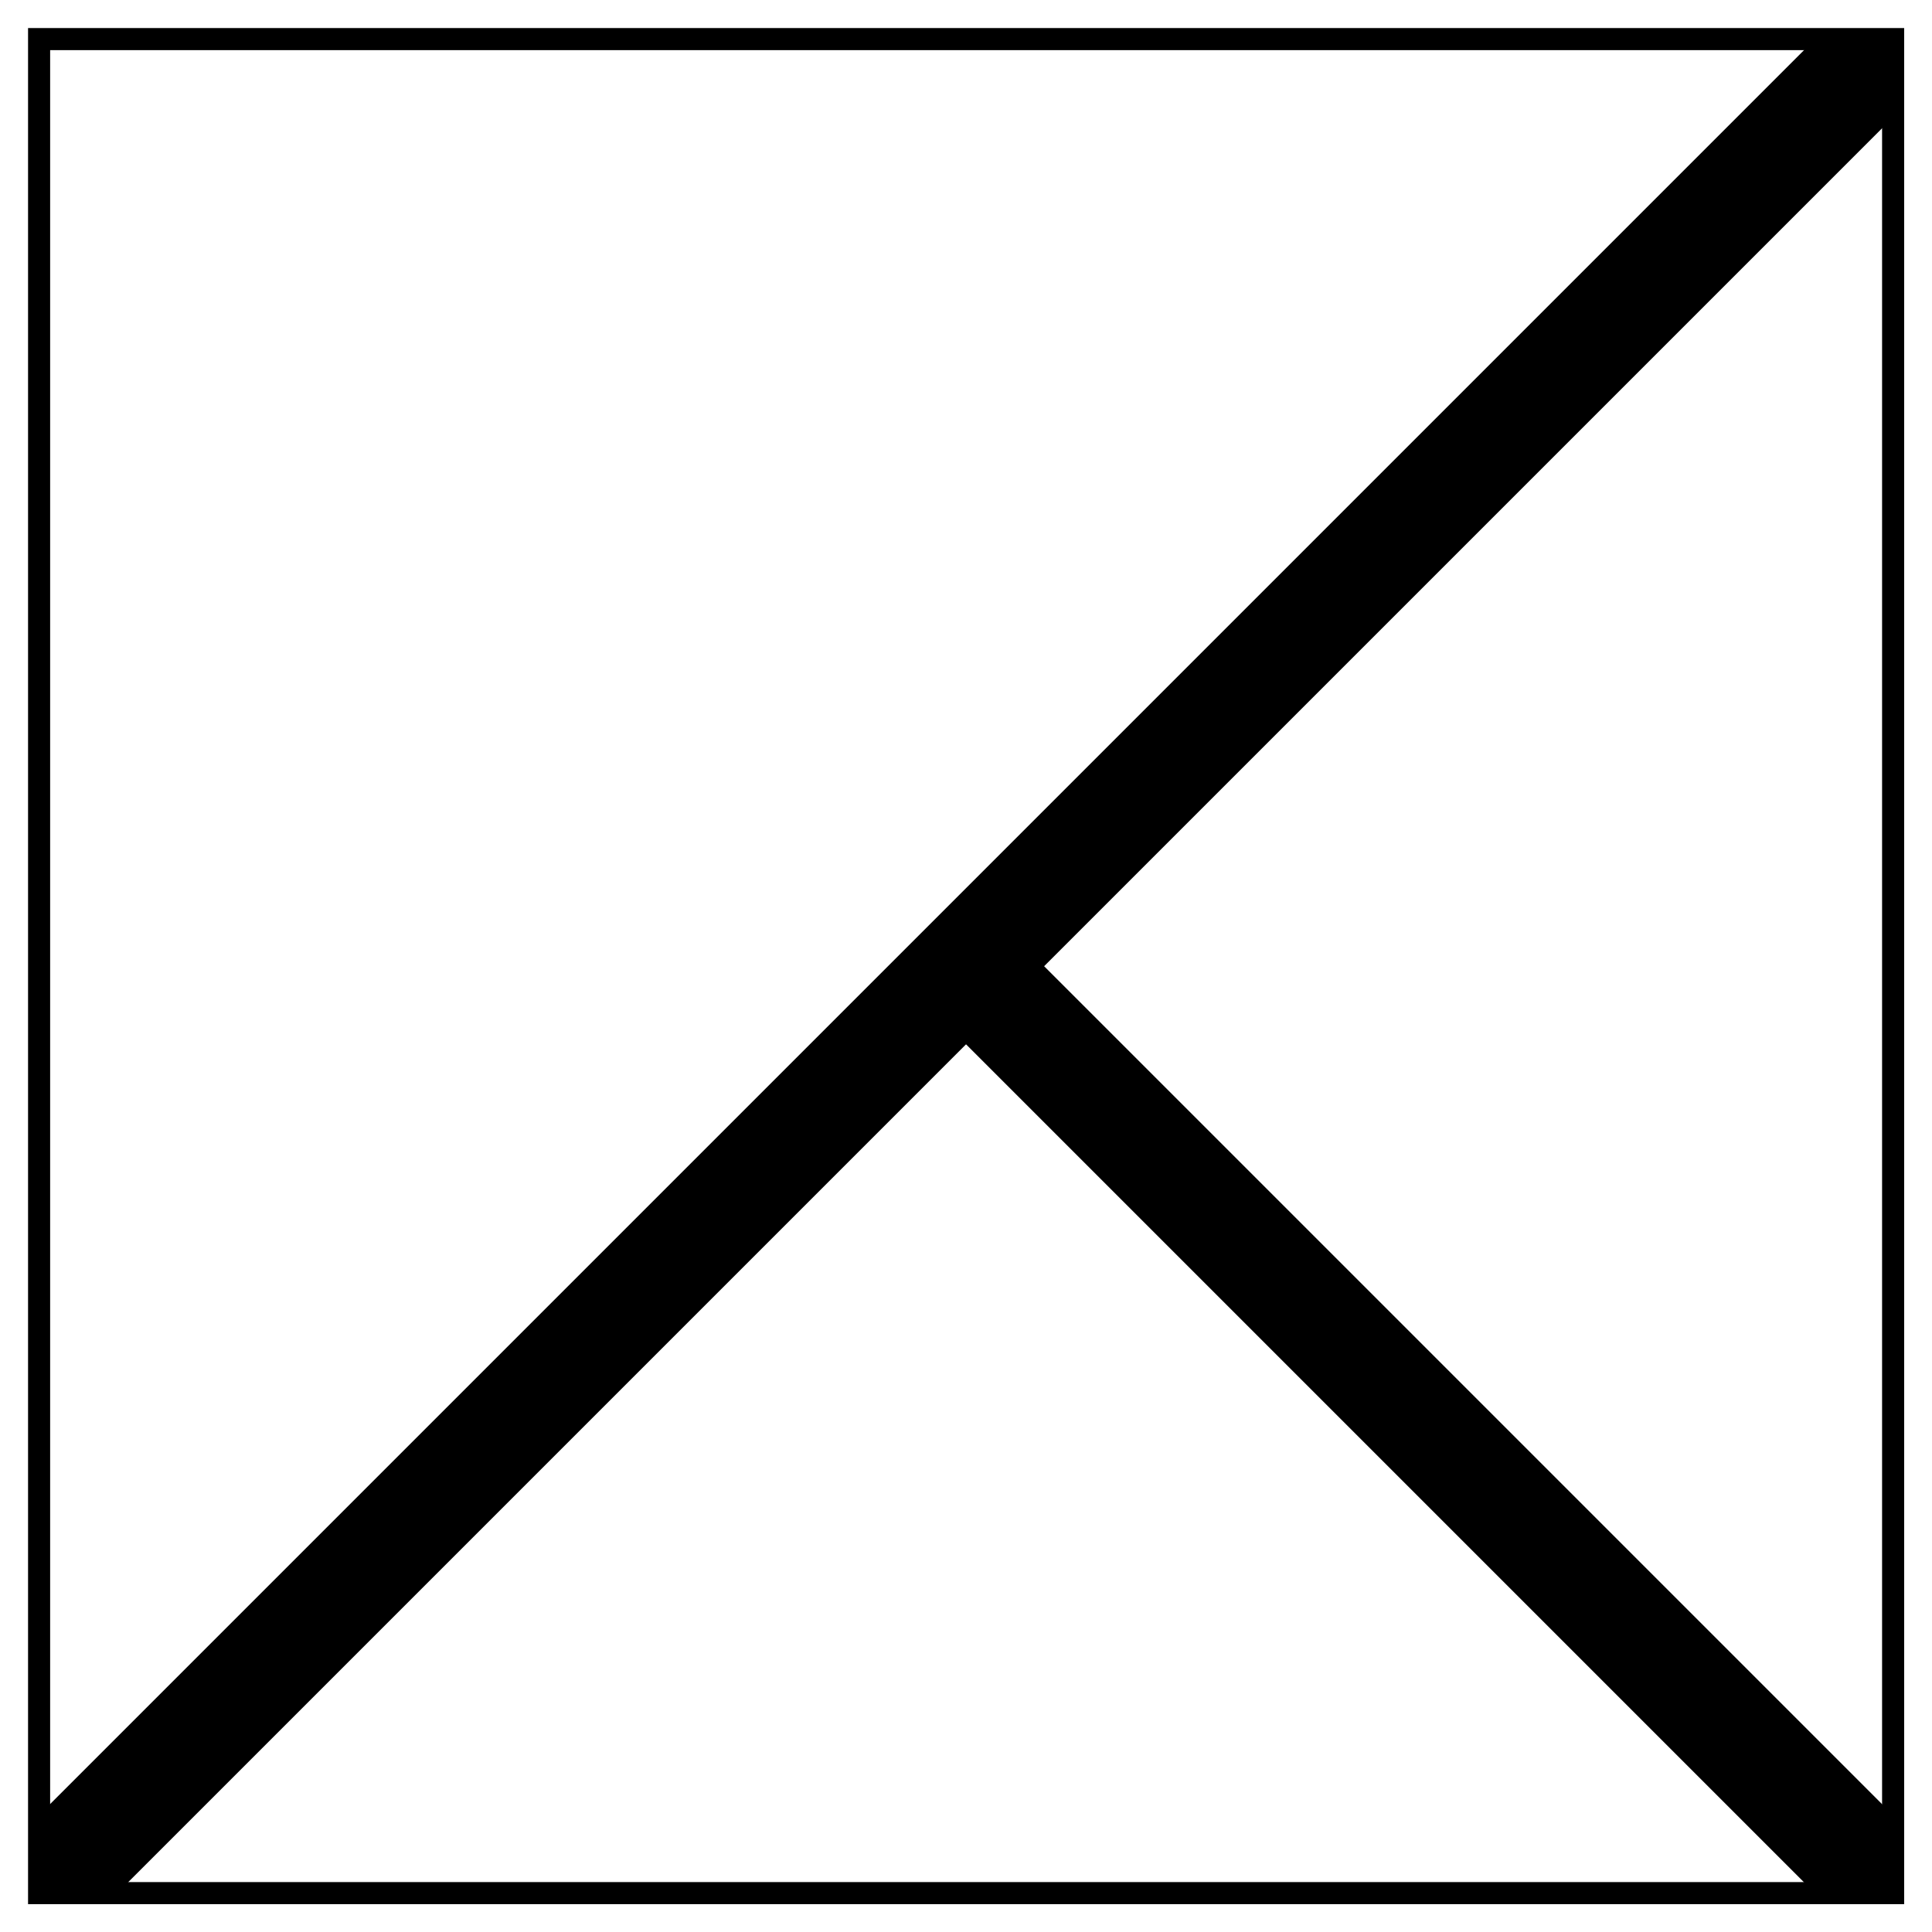
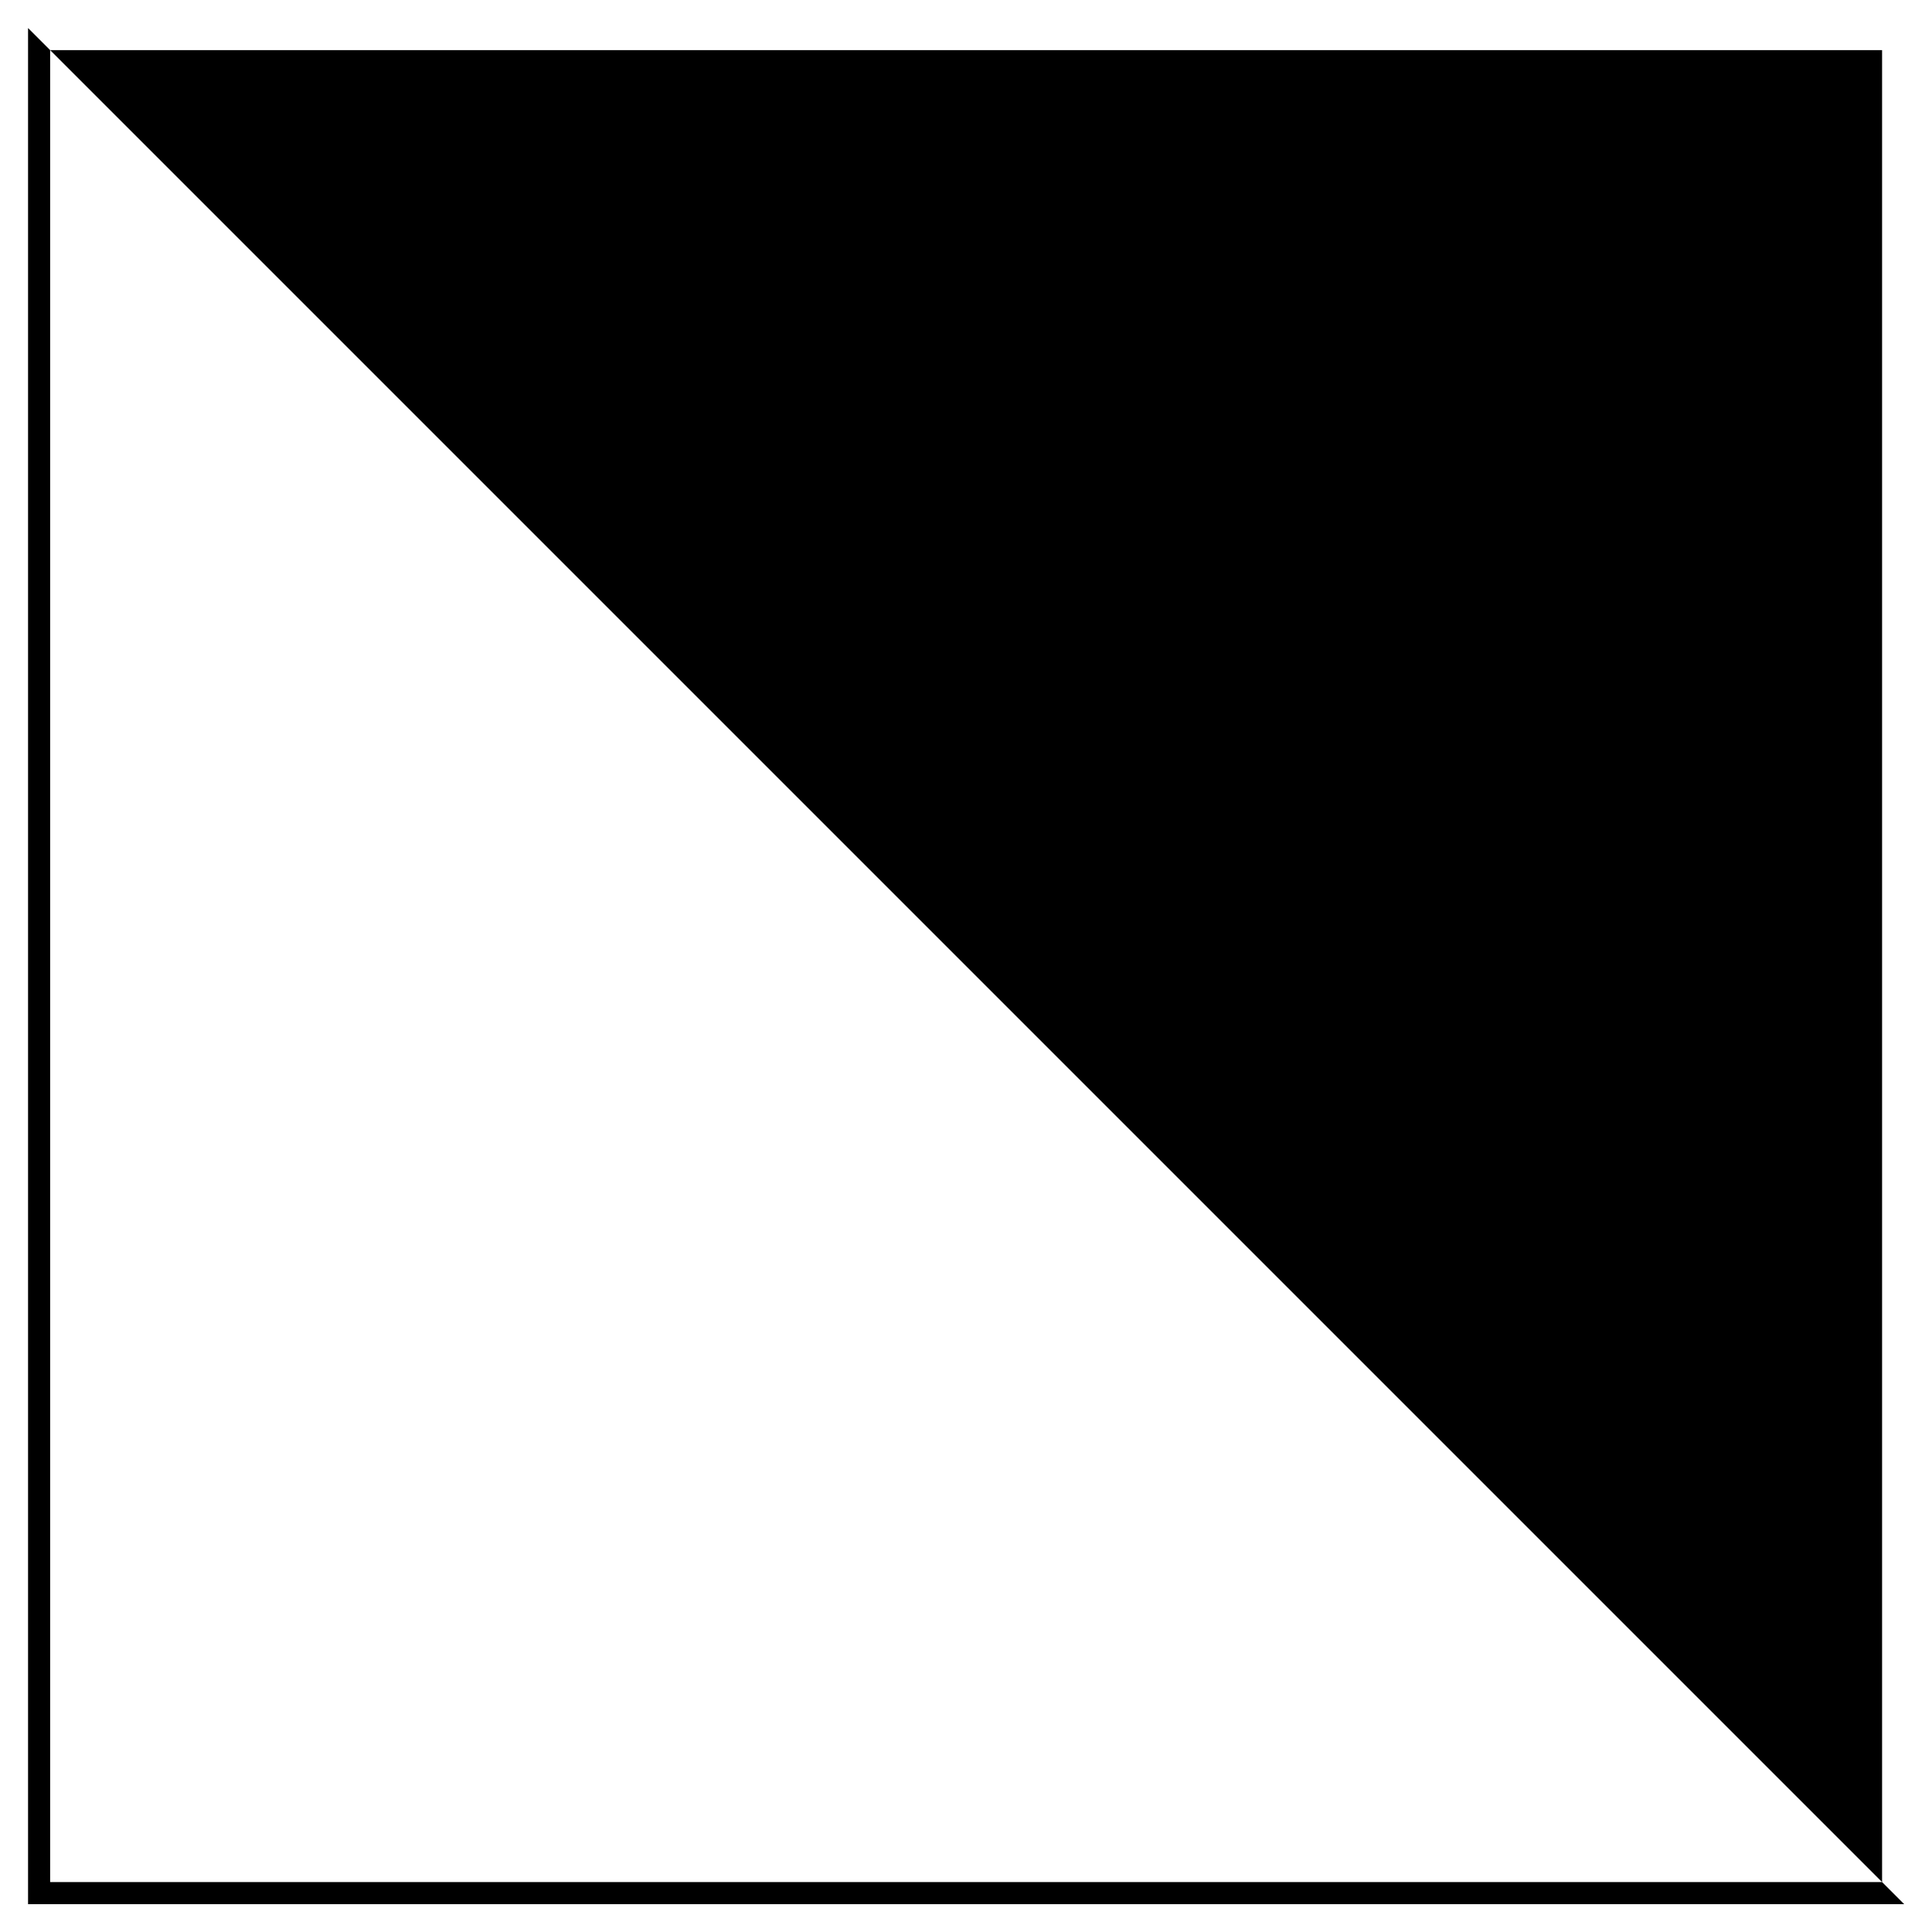
<svg xmlns="http://www.w3.org/2000/svg" viewBox="0 0 87.47 87.47">
  <defs>
    <style>.cls-1{fill:none;}.cls-2{clip-path:url(#clip-path);}</style>
    <clipPath id="clip-path" transform="translate(1.27 1.27)">
-       <rect class="cls-1" x="0.5" y="0.5" width="83.94" height="83.94" />
-     </clipPath>
+       </clipPath>
  </defs>
  <g id="Ebene_2" data-name="Ebene 2">
    <g id="Ebene_1-2" data-name="Ebene 1">
-       <path d="M84.94,84.94H0V0H84.94ZM1,83.94H83.94V1H1Z" transform="translate(1.27 1.27)" />
+       <path d="M84.94,84.94H0V0ZM1,83.94H83.94V1H1Z" transform="translate(1.27 1.27)" />
      <g class="cls-2">
-         <rect x="-16.88" y="39.97" width="118.71" height="5" transform="translate(-16.32 43.74) rotate(-45)" />
-         <rect x="60.95" y="33.78" width="5" height="59.35" transform="translate(-25.02 64.72) rotate(-45)" />
-       </g>
+         </g>
    </g>
  </g>
</svg>